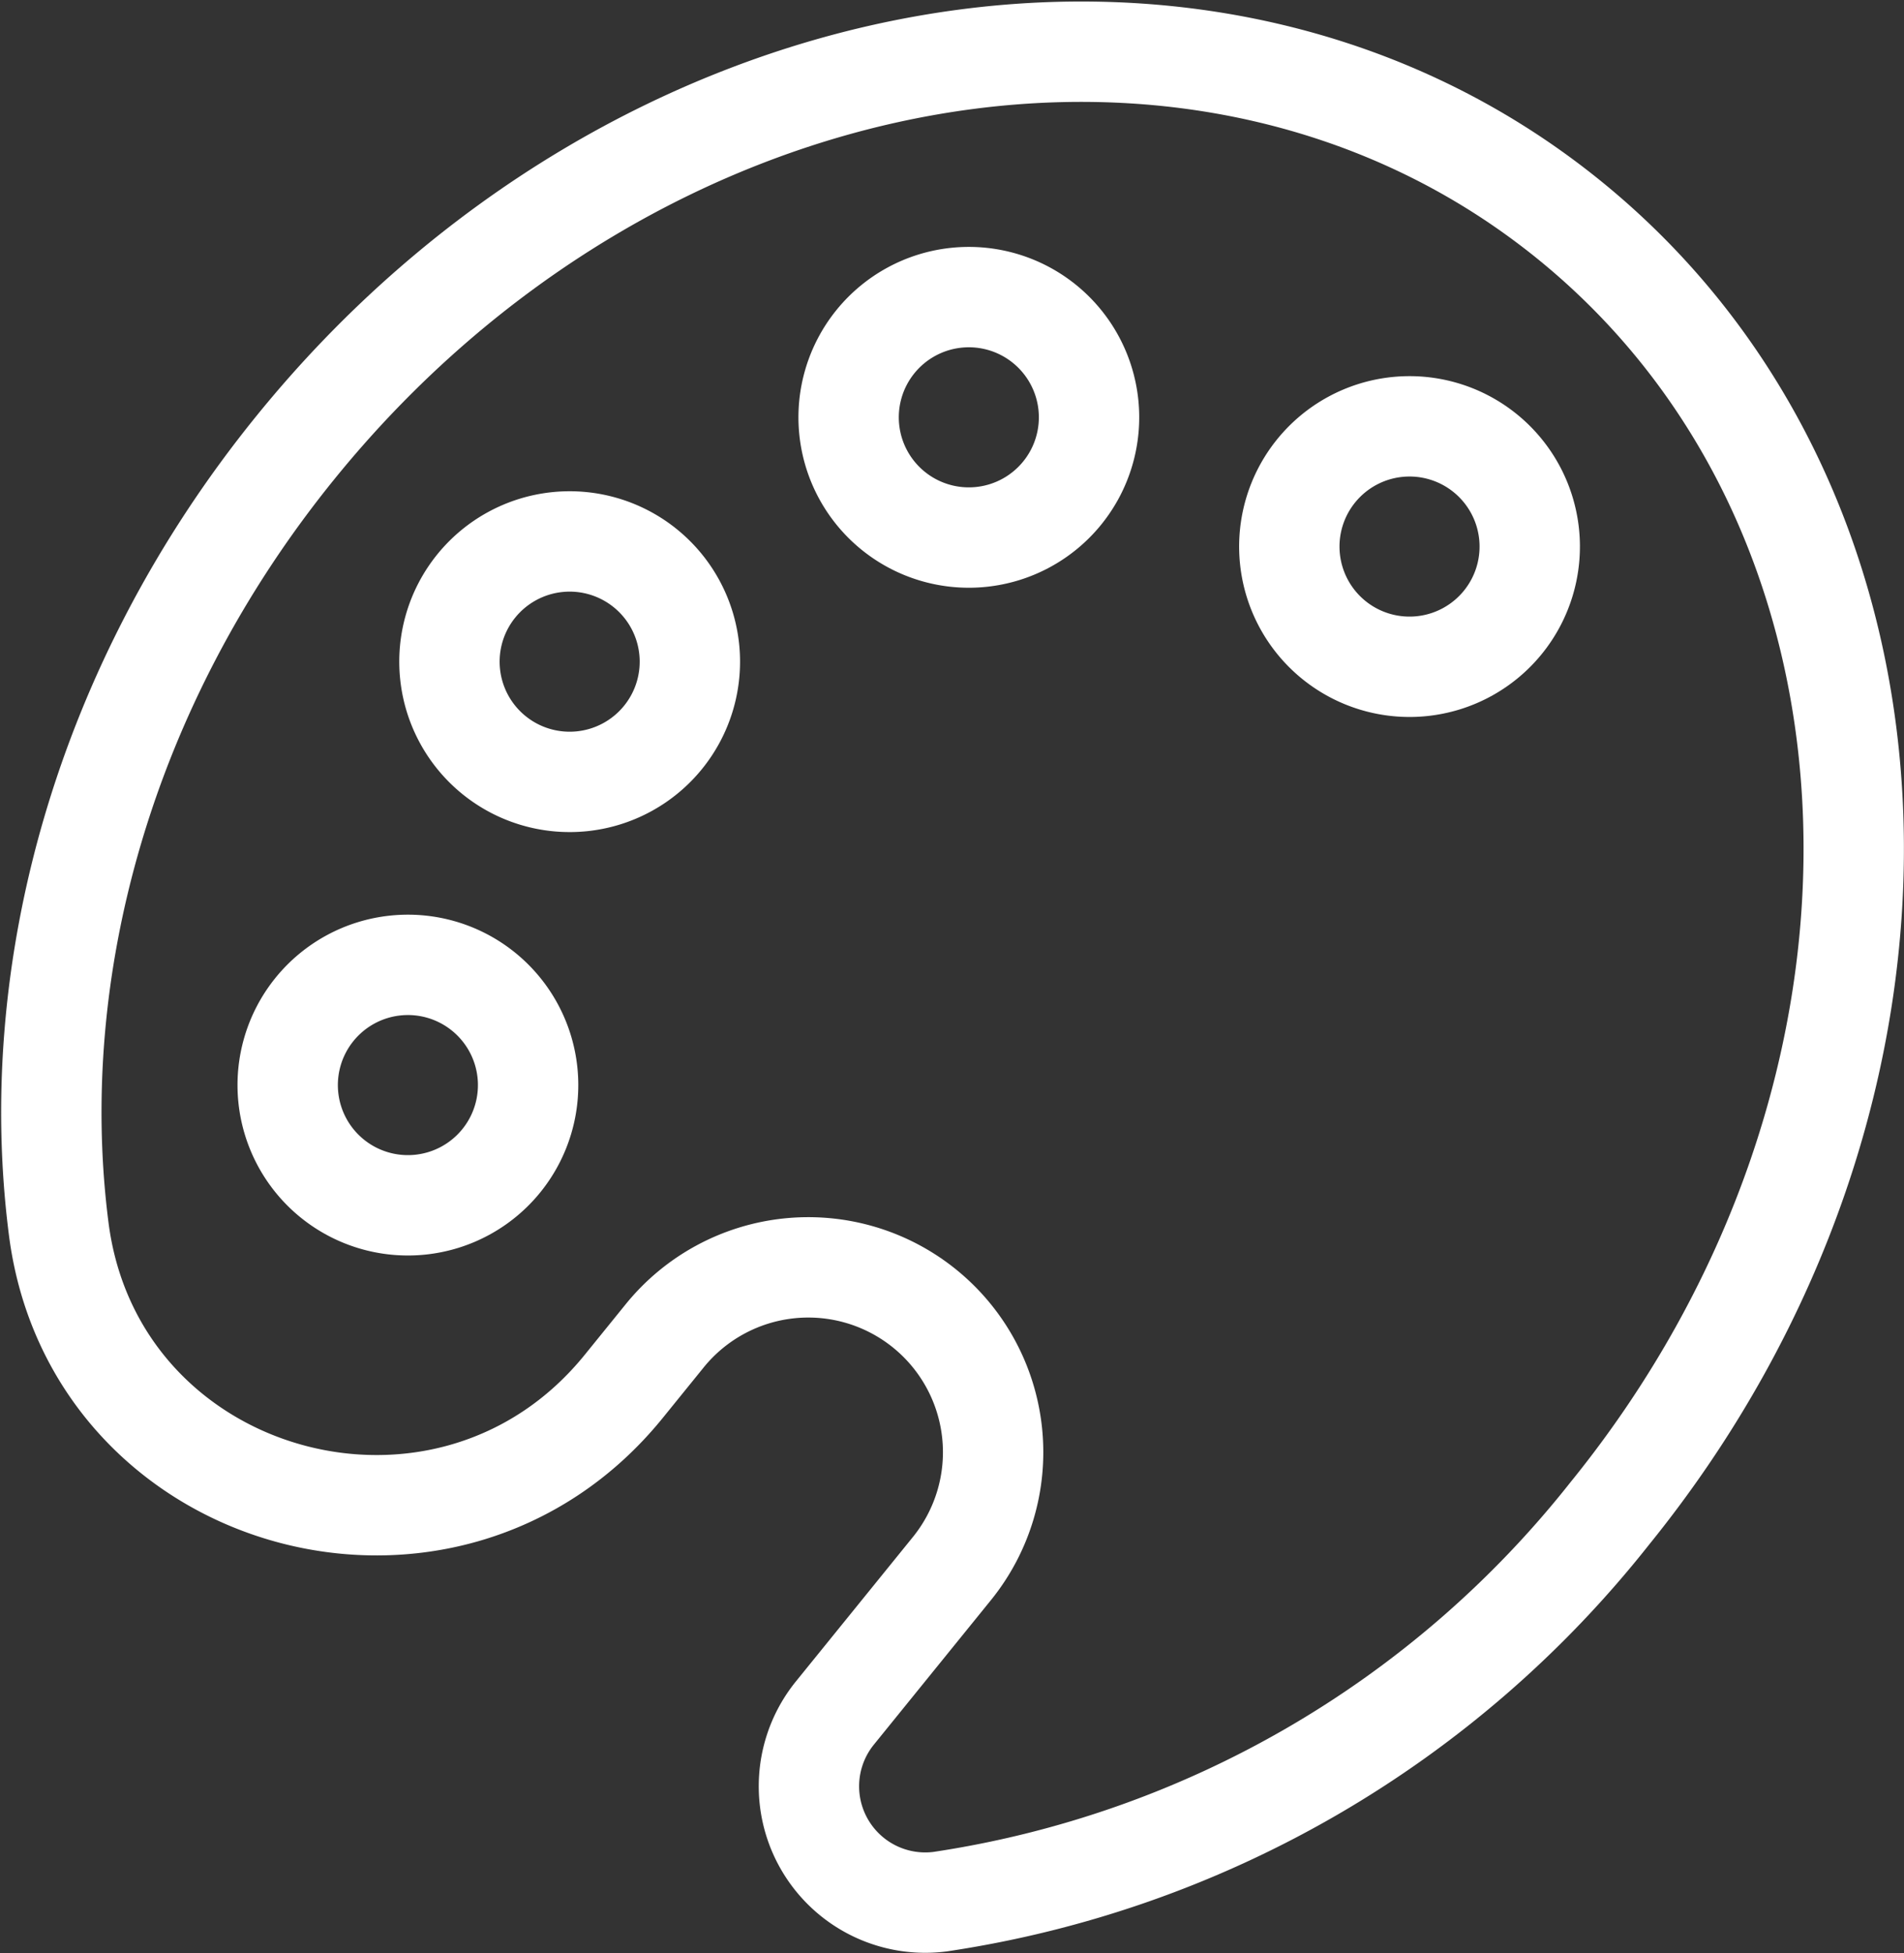
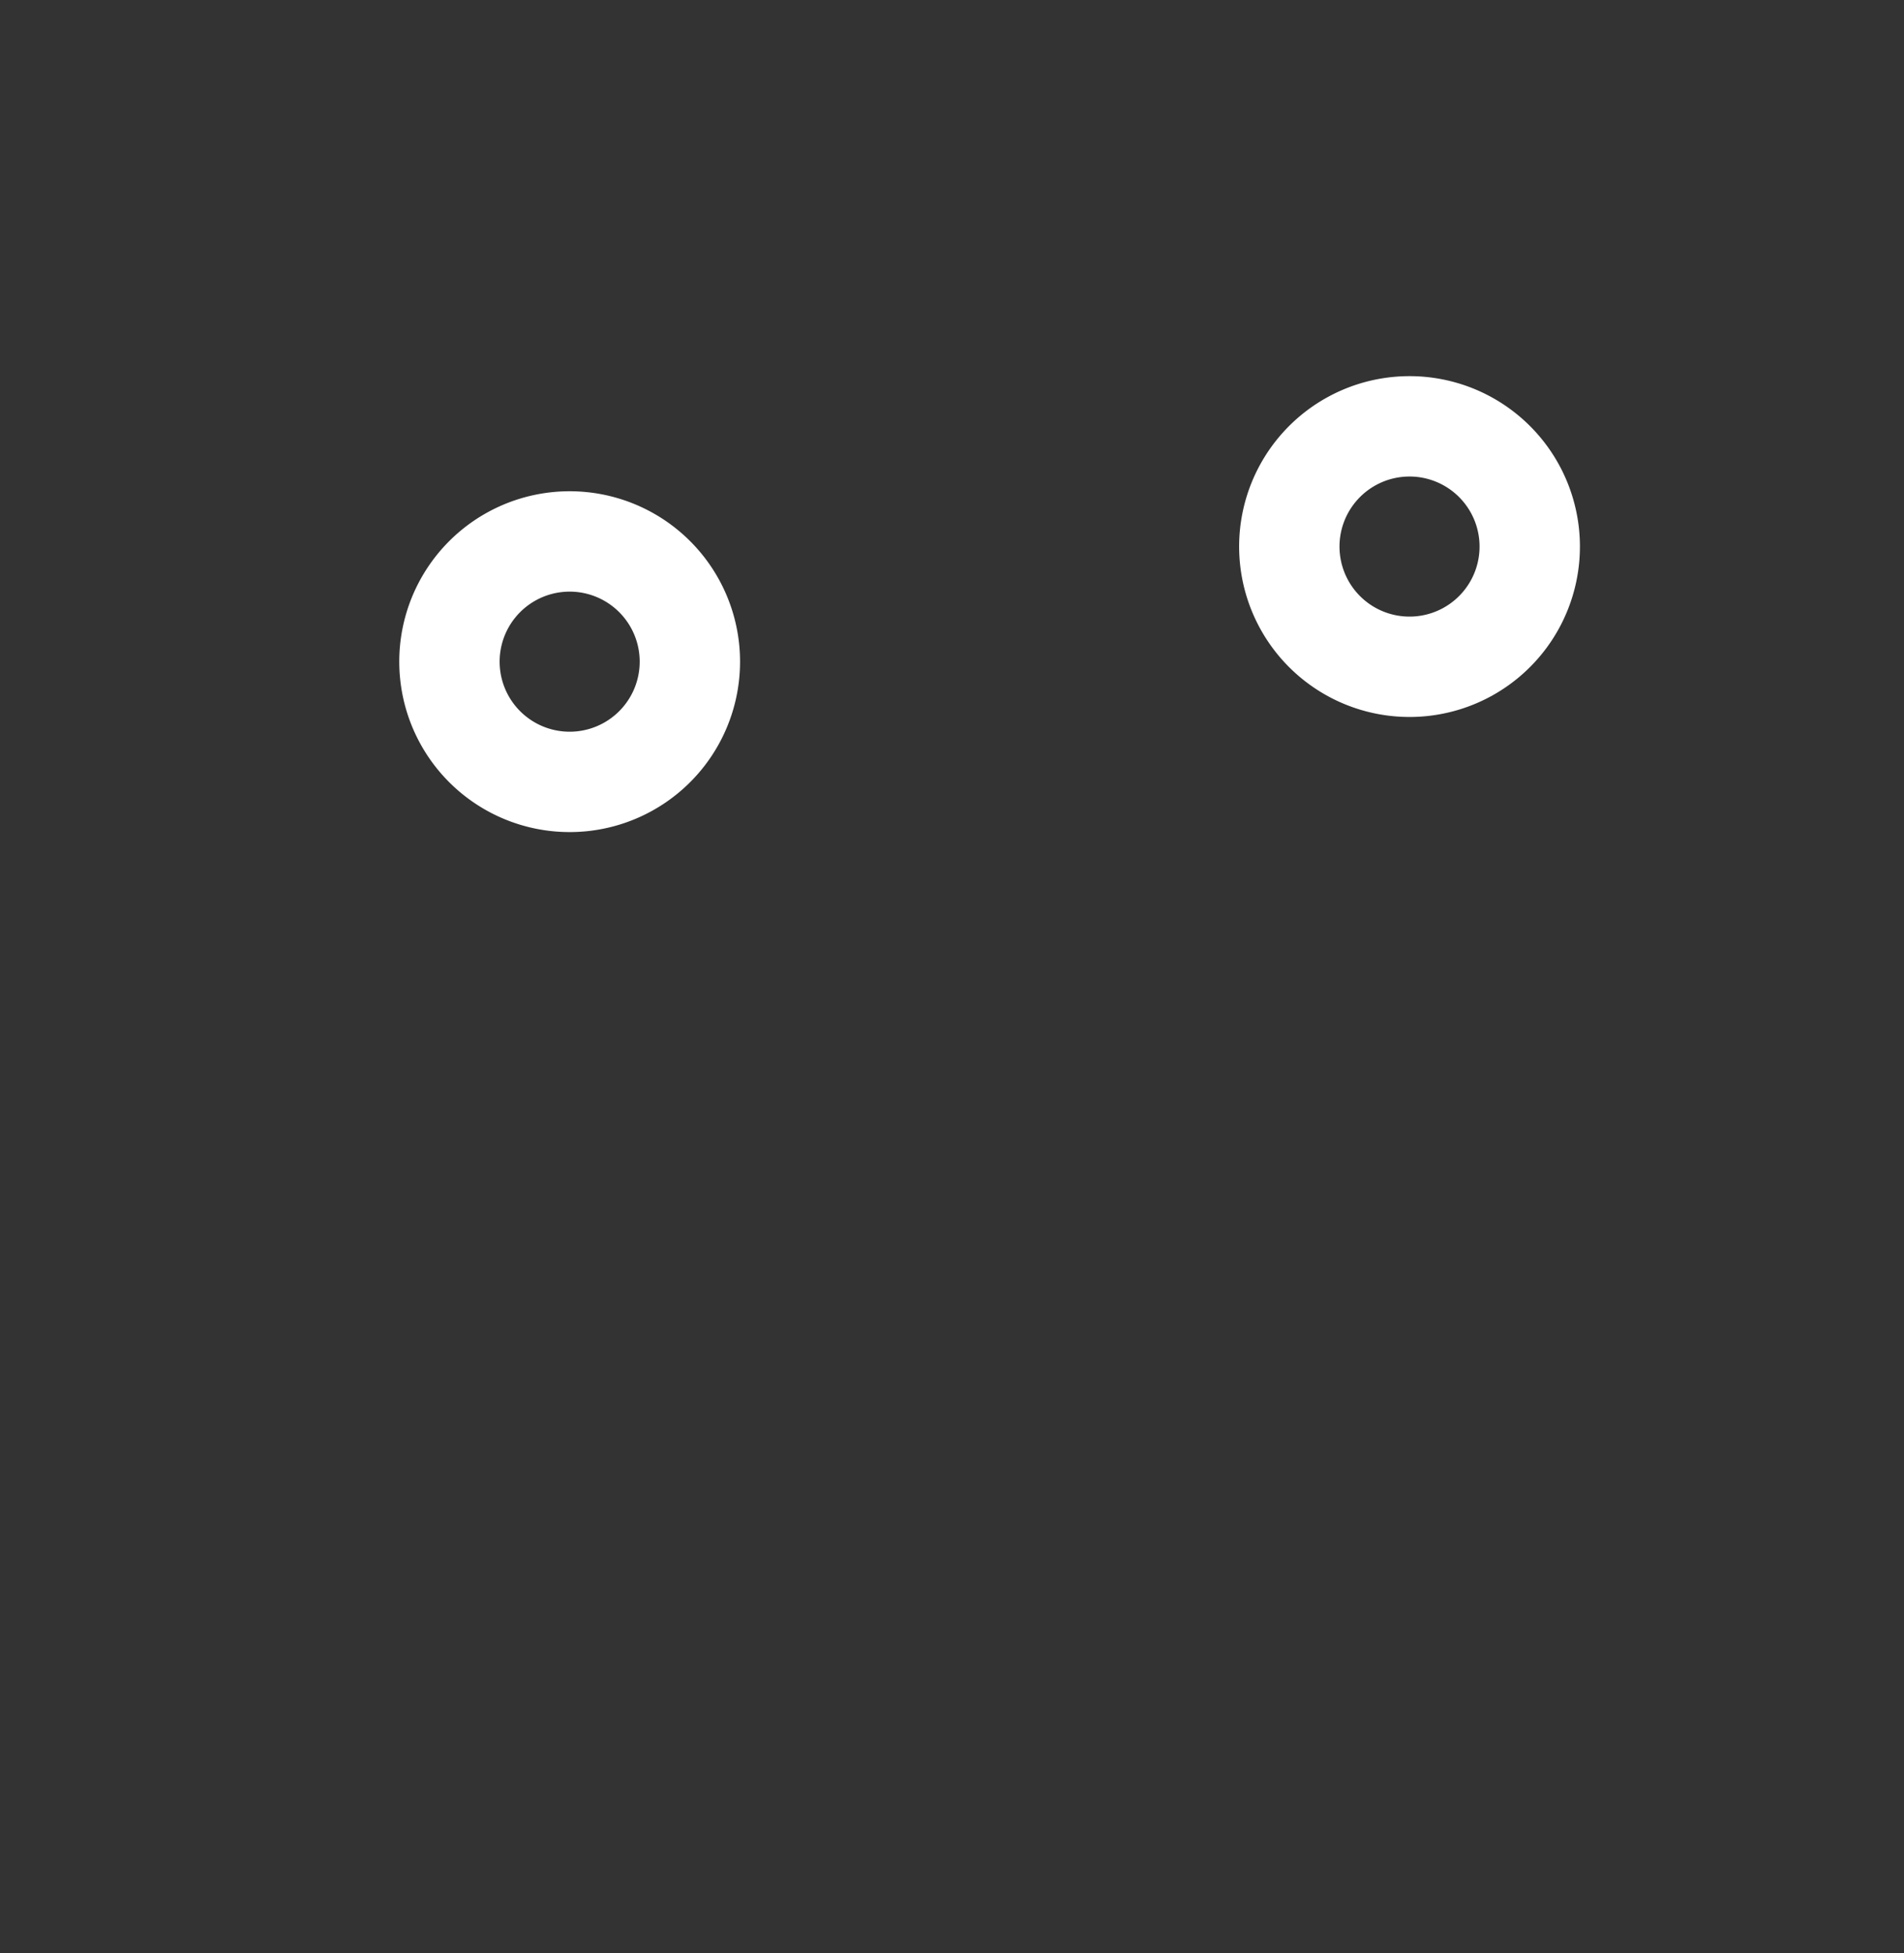
<svg xmlns="http://www.w3.org/2000/svg" width="75.884" height="77.84" viewBox="0 0 75.884 77.84">
  <rect x="0" y="0" width="75.884" height="77.84" fill="#333333" stroke="none" />
  <g id="Group_2017" data-name="Group 2017" transform="translate(-5.454 -5.443)">
    <g id="Group_2018" data-name="Group 2018" transform="translate(7.501 7.5)">
-       <path id="Path_3996" data-name="Path 3996" d="M67.985,14.2c-14.47-11.724-37.2-7.655-50.768,9.091C9.585,32.707,6.477,44.13,7.794,54.41c1.417,11.061,15.5,14.943,22.52,6.279l1.631-2.013a7.366,7.366,0,0,1,11.447,9.275l-4.663,5.755a4.636,4.636,0,0,0,4.2,7.517A41.9,41.9,0,0,0,69.618,65.746C83.187,49,82.455,25.921,67.985,14.2Z" transform="translate(-7.501 -7.5)" fill="none" stroke="#fff" stroke-linecap="round" stroke-width="4" />
      <path id="Path_3997" data-name="Path 3997" d="M93.082,110.123a4.791,4.791,0,1,1-.706-6.739A4.791,4.791,0,0,1,93.082,110.123Z" transform="translate(-68.703 -82.796)" fill="none" stroke="#fff" stroke-linecap="round" stroke-width="4" />
-       <path id="Path_3998" data-name="Path 3998" d="M170.355,62.826a4.791,4.791,0,1,1-.706-6.739A4.791,4.791,0,0,1,170.355,62.826Z" transform="translate(-130.067 -45.236)" fill="none" stroke="#fff" stroke-linecap="round" stroke-width="4" />
-       <path id="Path_3999" data-name="Path 3999" d="M61.764,192.081a4.791,4.791,0,1,1-.706-6.739A4.791,4.791,0,0,1,61.764,192.081Z" transform="translate(-43.832 -147.881)" fill="none" stroke="#fff" stroke-linecap="round" stroke-width="4" />
      <path id="Path_4000" data-name="Path 4000" d="M255.67,87.84a4.791,4.791,0,1,1-.706-6.739A4.791,4.791,0,0,1,255.67,87.84Z" transform="translate(-197.818 -65.1)" fill="none" stroke="#fff" stroke-linecap="round" stroke-width="4" />
    </g>
  </g>
</svg>